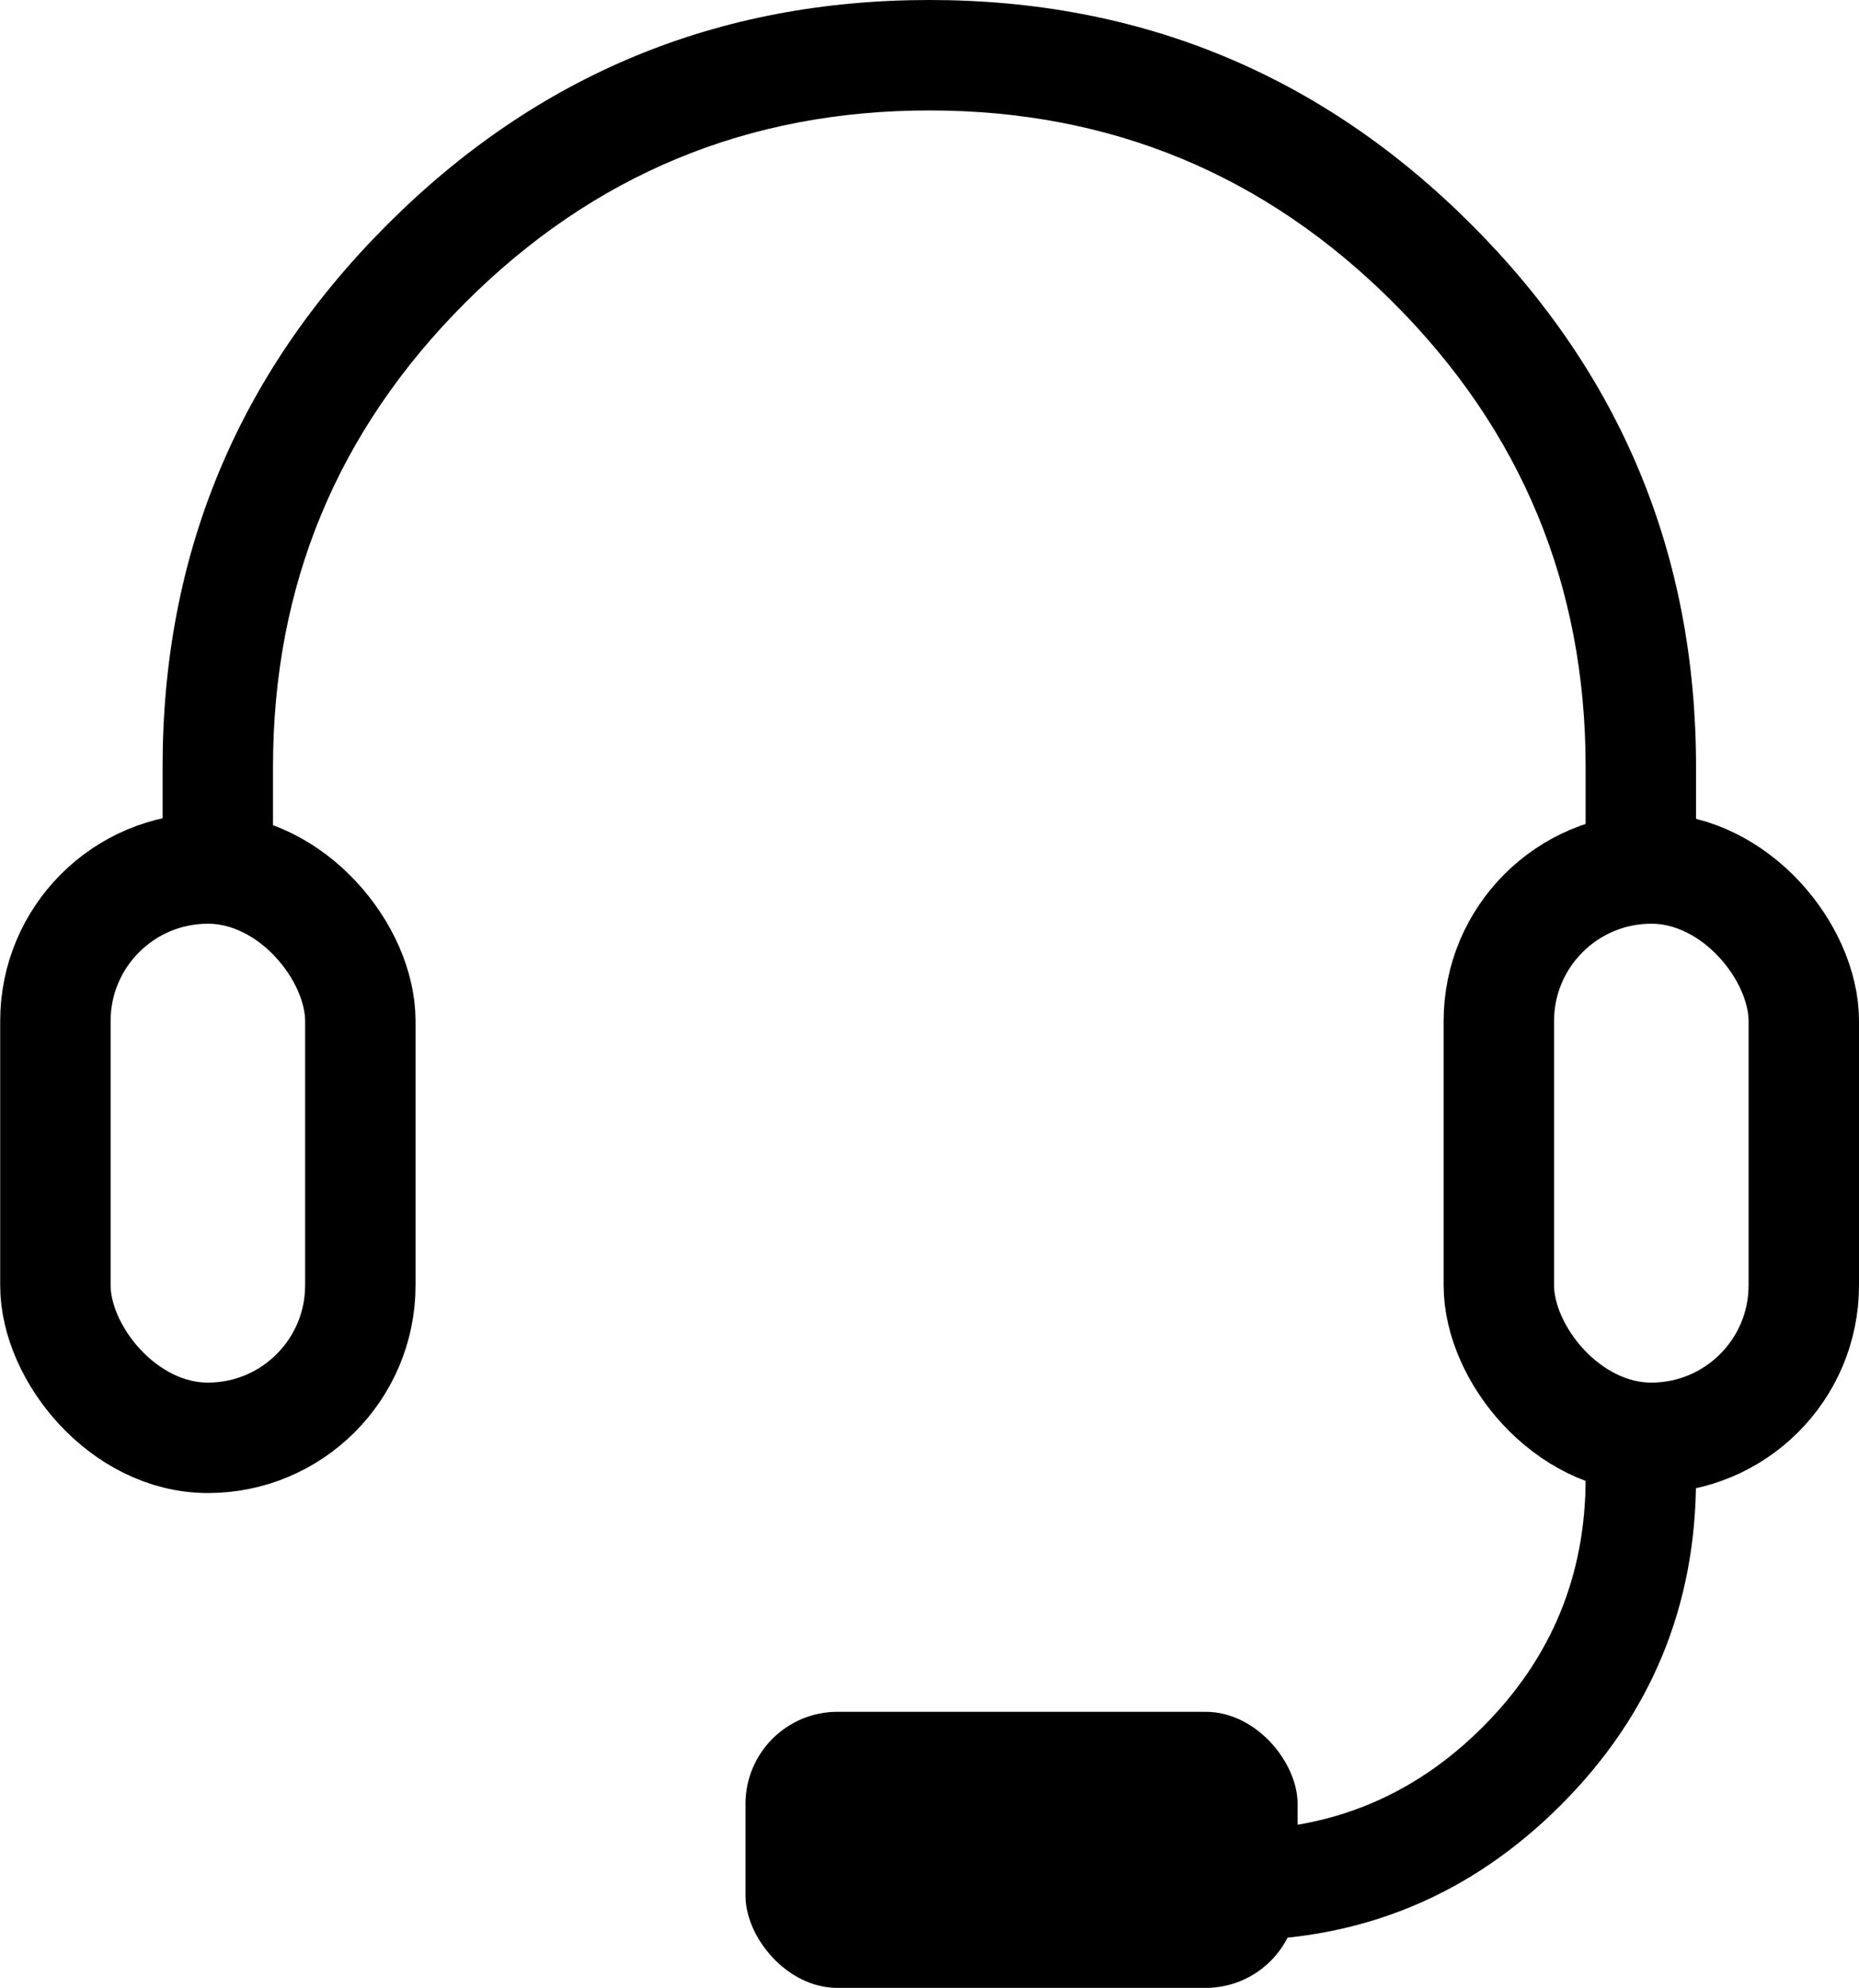
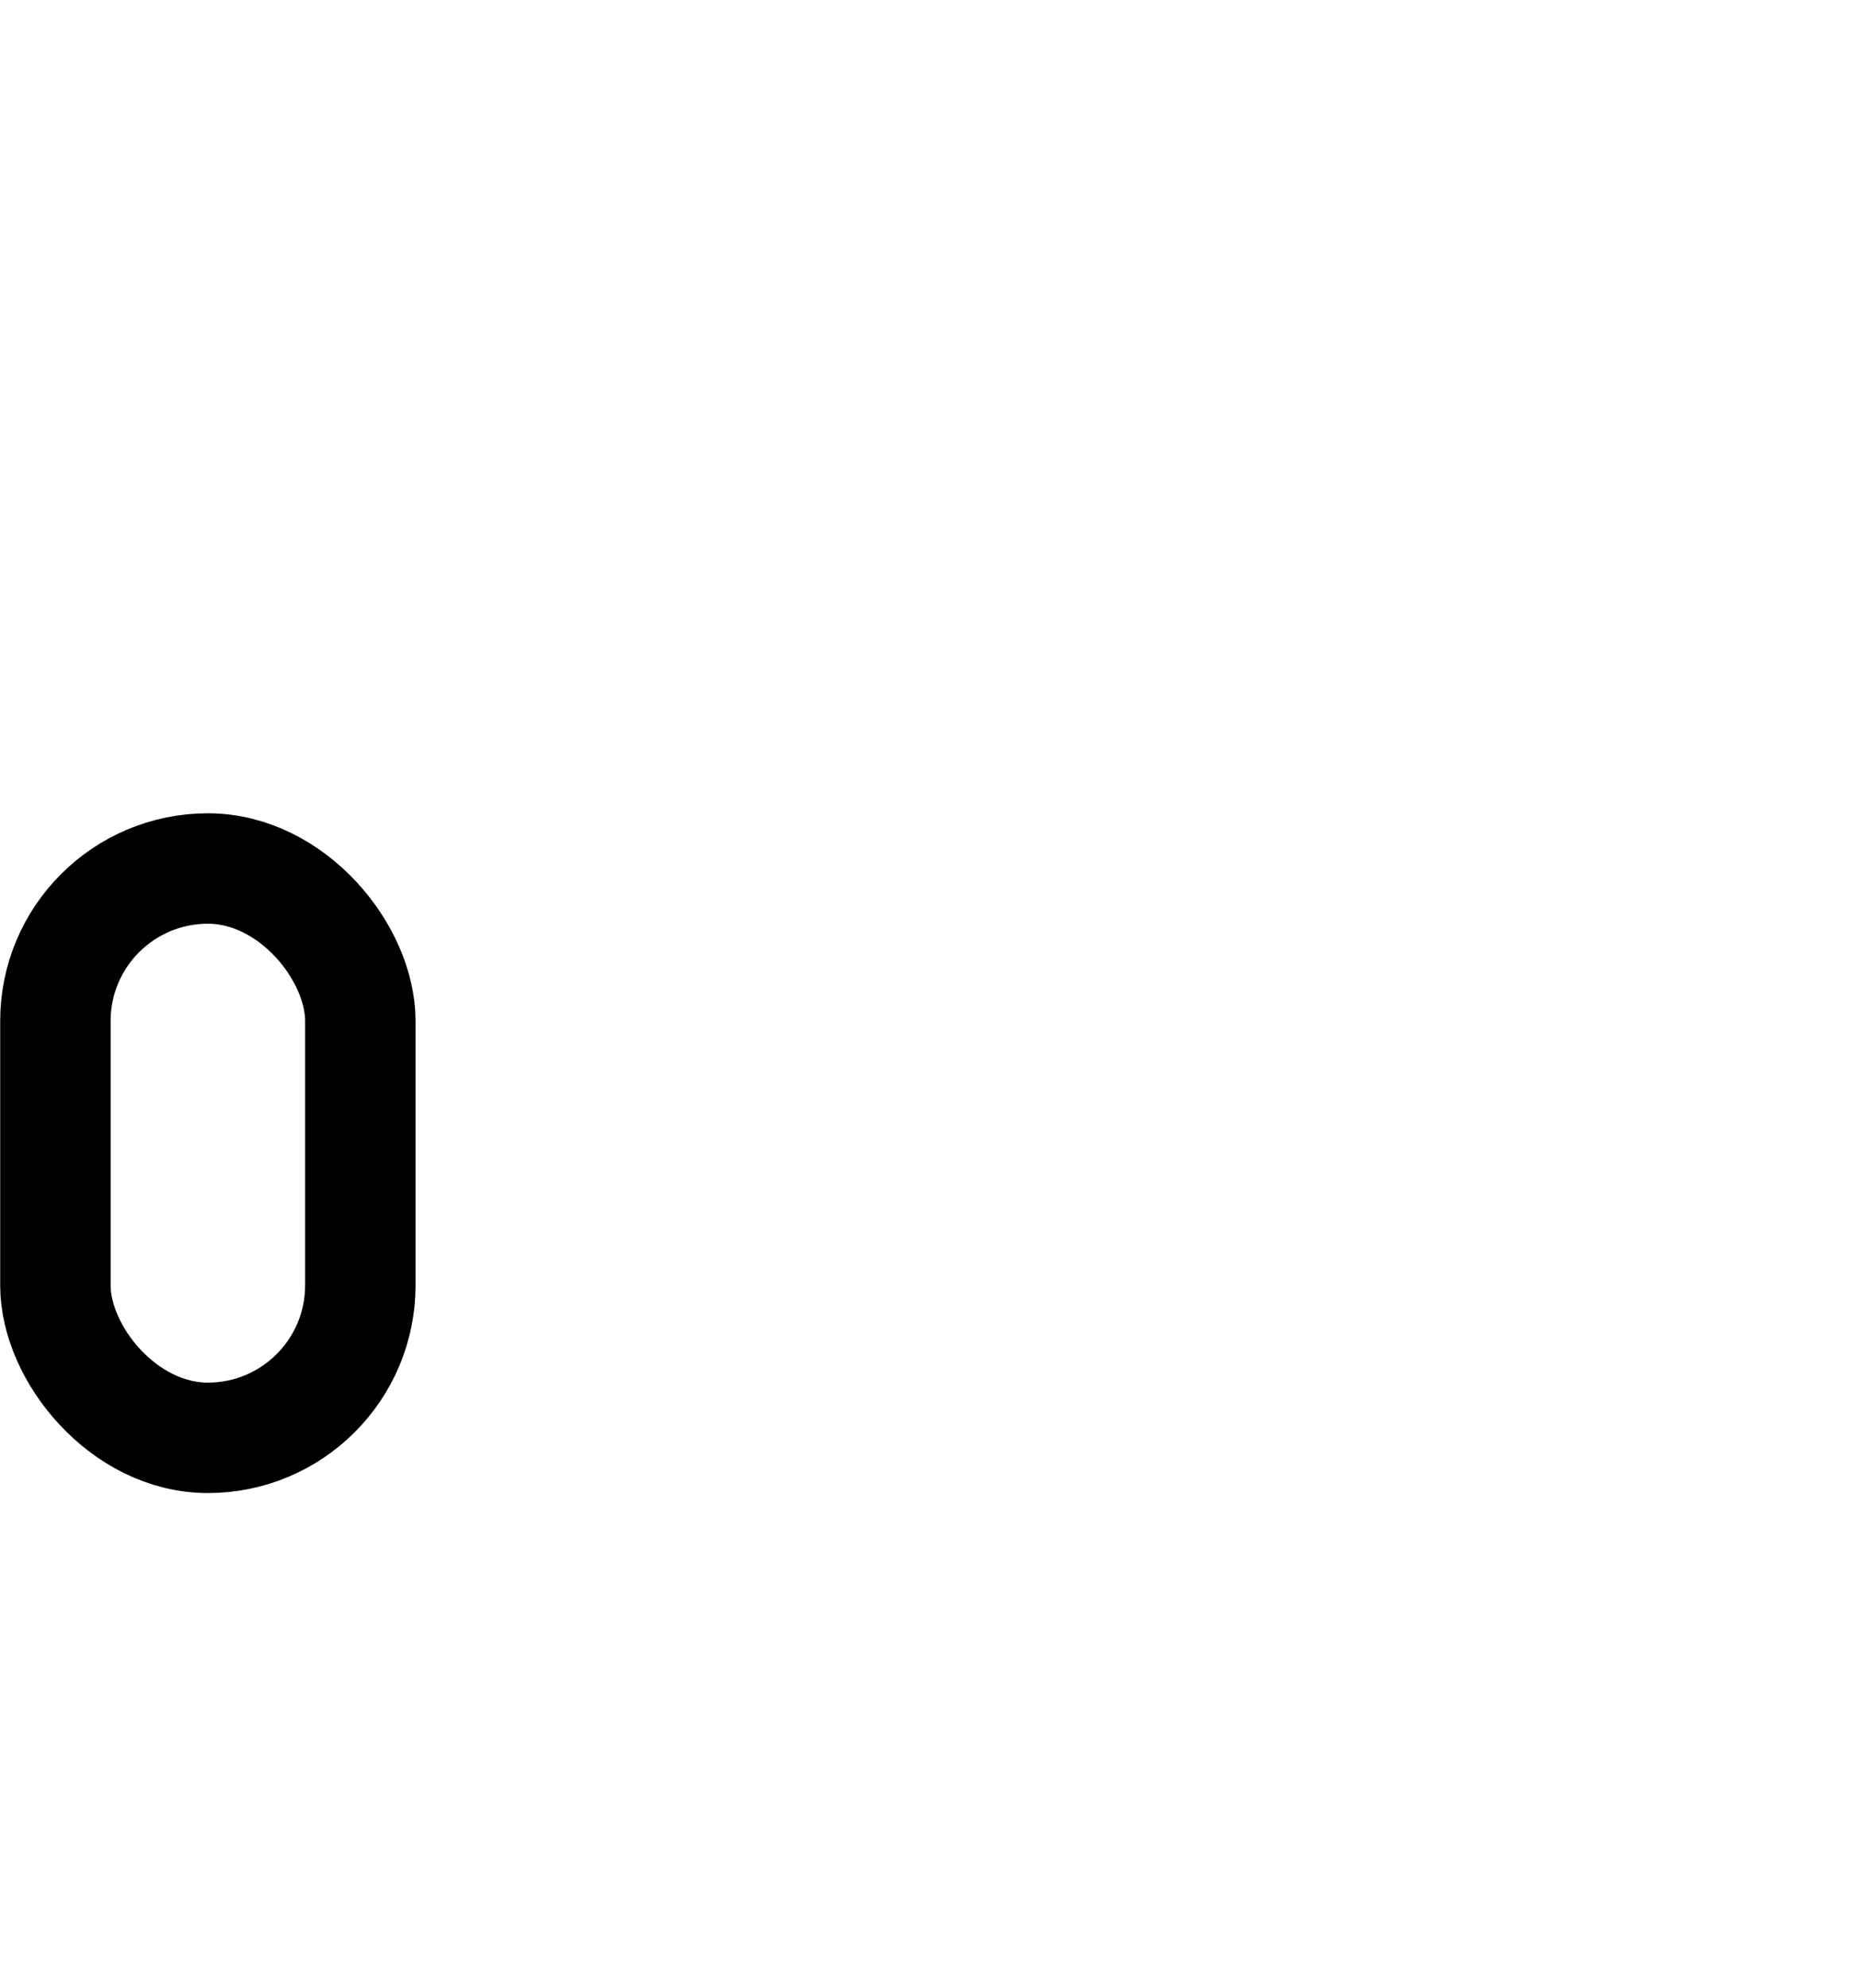
<svg xmlns="http://www.w3.org/2000/svg" fill="none" version="1.1" width="20.203" height="21.6" viewBox="0 0 20.203 21.6">
  <g>
    <g>
-       <path d="M17.232,8.333L17.232,9.437L18.432,9.437L18.432,8.333Q18.432,4.881,15.992,2.441Q13.551,0,10.1,0Q6.648,0,4.208,2.441Q1.767,4.881,1.767,8.333L1.767,9.437L2.967,9.437L2.967,8.333Q2.967,5.378,5.056,3.289Q7.145,1.2,10.1,1.2Q13.054,1.2,15.143,3.289Q17.232,5.378,17.232,8.333ZM16.962,19.614Q18.432,18.144,18.432,16.065L17.232,16.065Q17.232,17.647,16.114,18.765Q14.995,19.884,13.414,19.884L10.1,19.884L10.1,21.084L13.414,21.084Q15.492,21.084,16.962,19.614Z" fill-rule="evenodd" fill="currentColor" fill-opacity="1" />
-     </g>
+       </g>
    <g>
      <rect x="0.602" y="9.437" width="3.314" height="6.186" rx="1.657" fill-opacity="0" stroke-opacity="1" stroke="currentColor" fill="none" stroke-width="1.2" />
    </g>
    <g>
-       <rect x="16.289" y="9.437" width="3.314" height="6.186" rx="1.657" fill-opacity="0" stroke-opacity="1" stroke="currentColor" fill="none" stroke-width="1.2" />
-     </g>
+       </g>
    <g>
-       <rect x="8.102" y="18.6" width="6" height="3" rx="1" fill="currentColor" fill-opacity="1" />
-     </g>
+       </g>
  </g>
</svg>